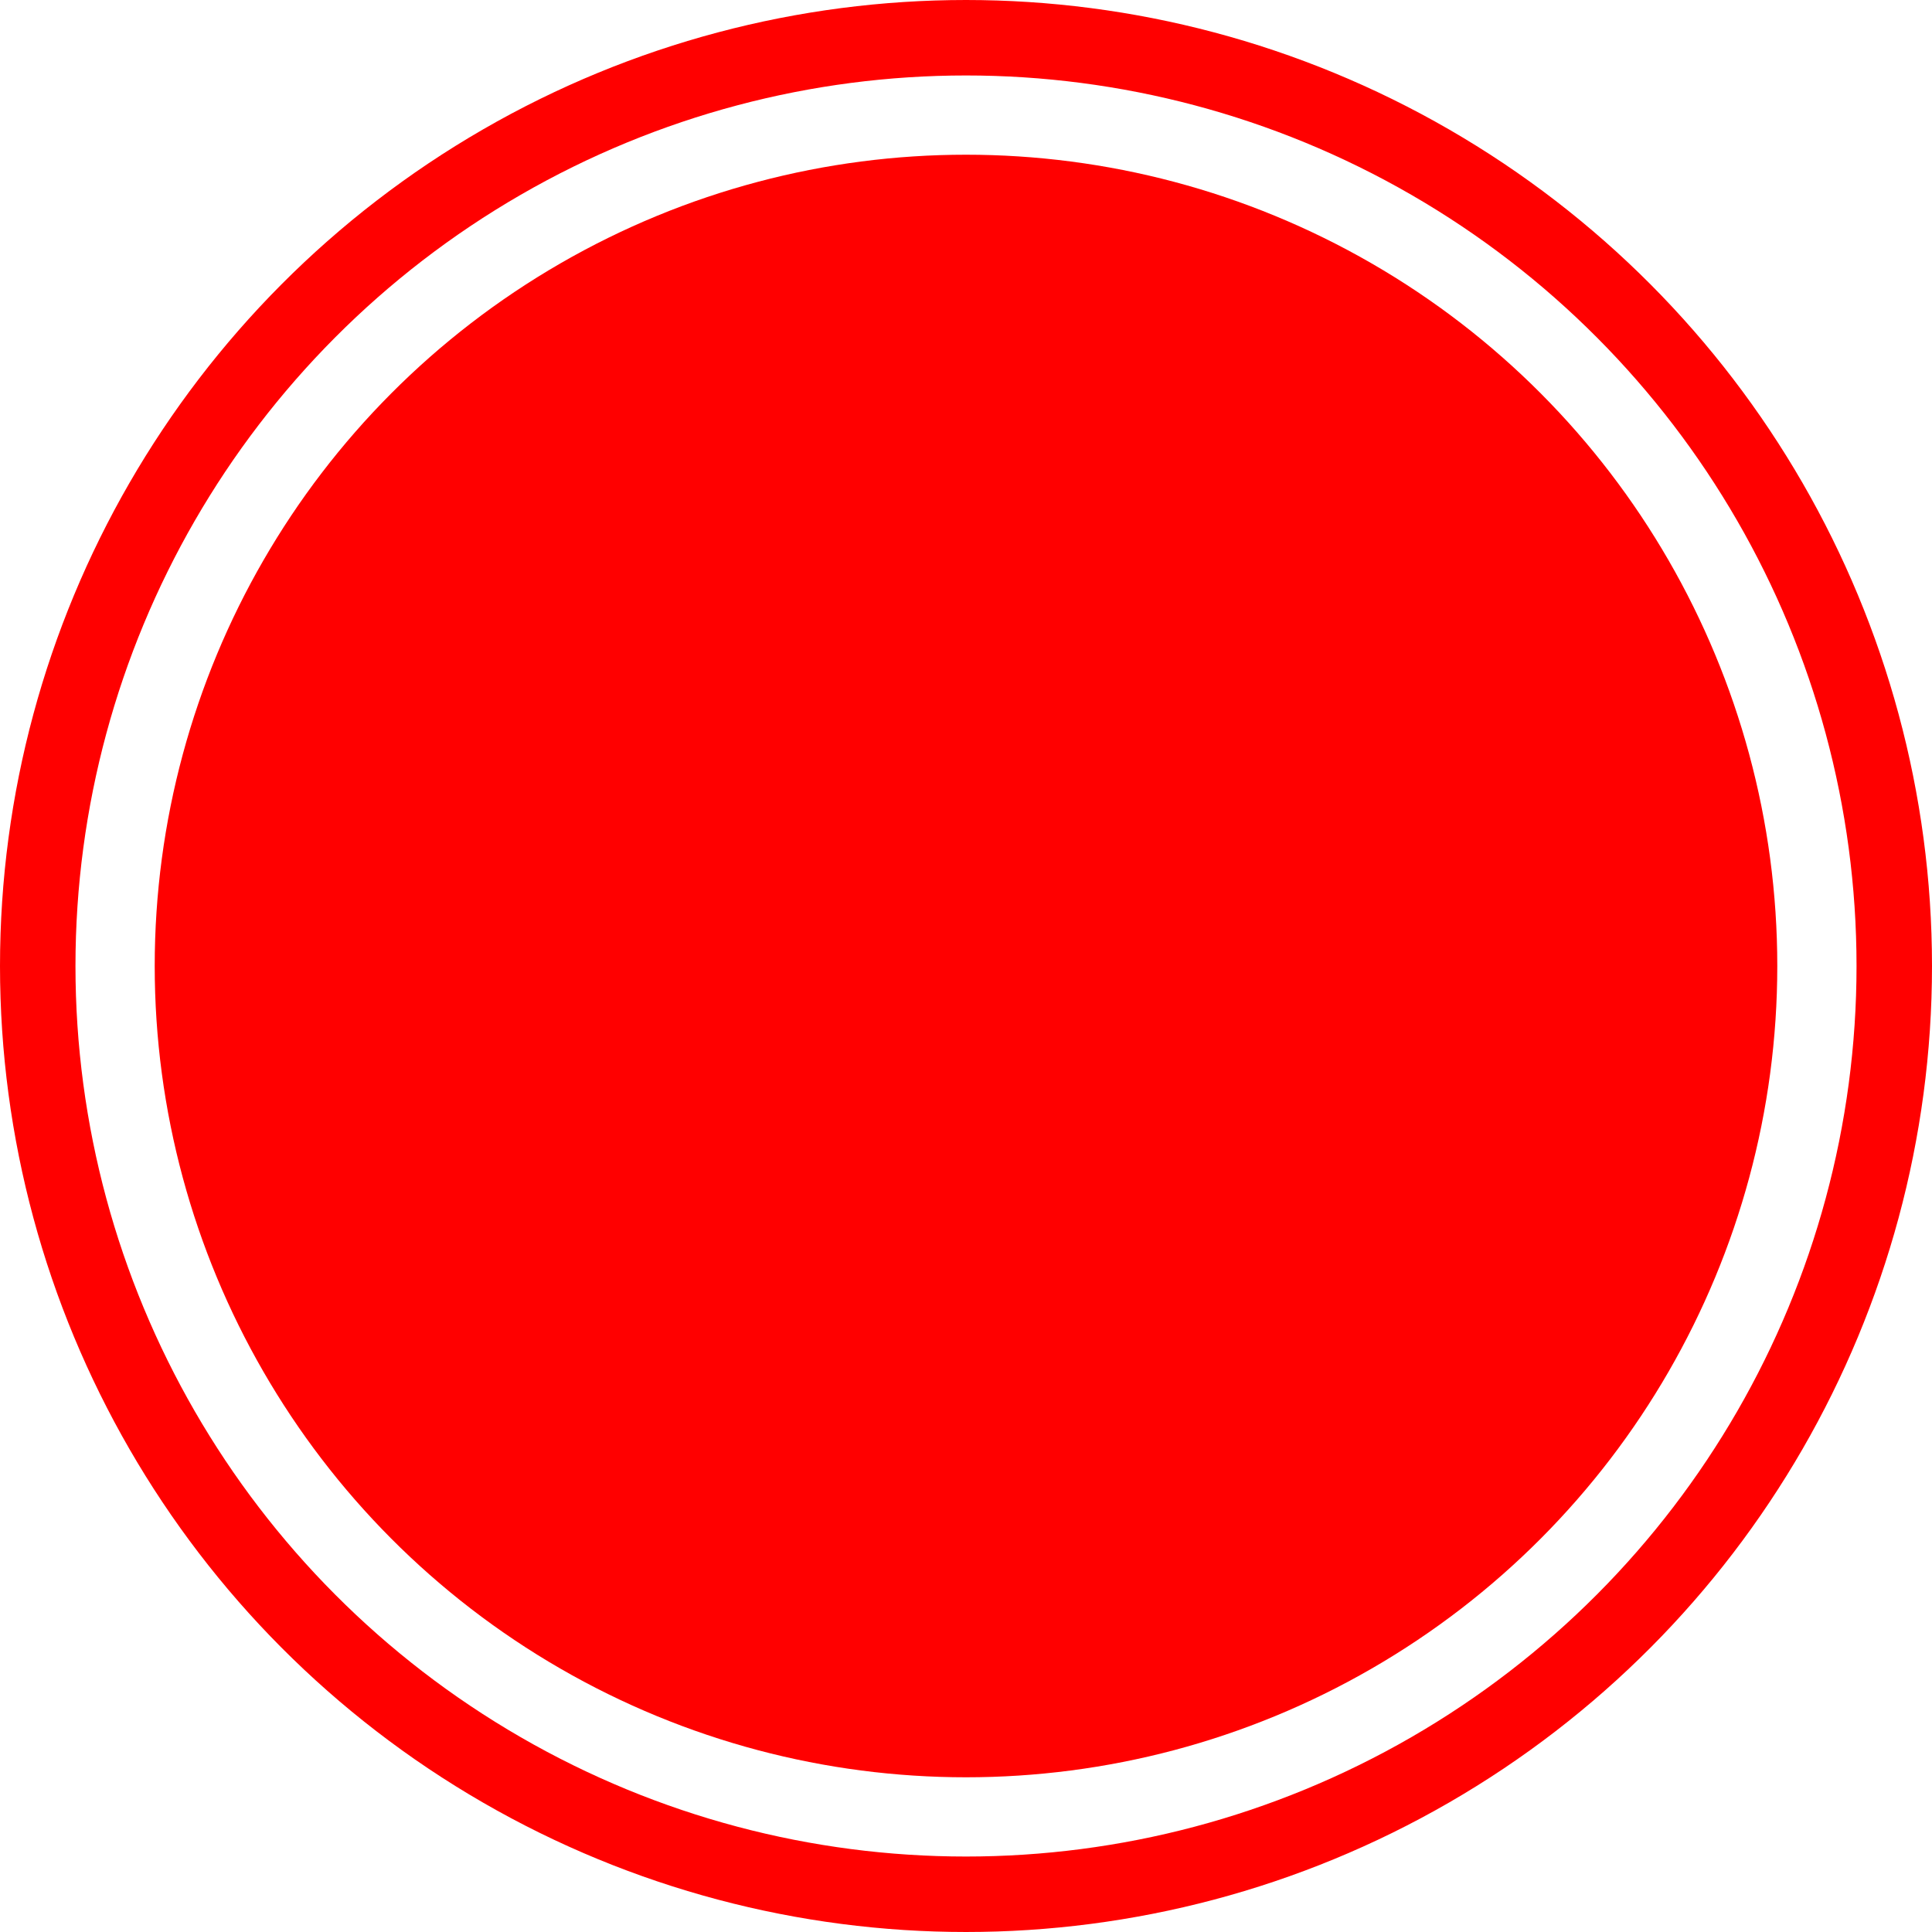
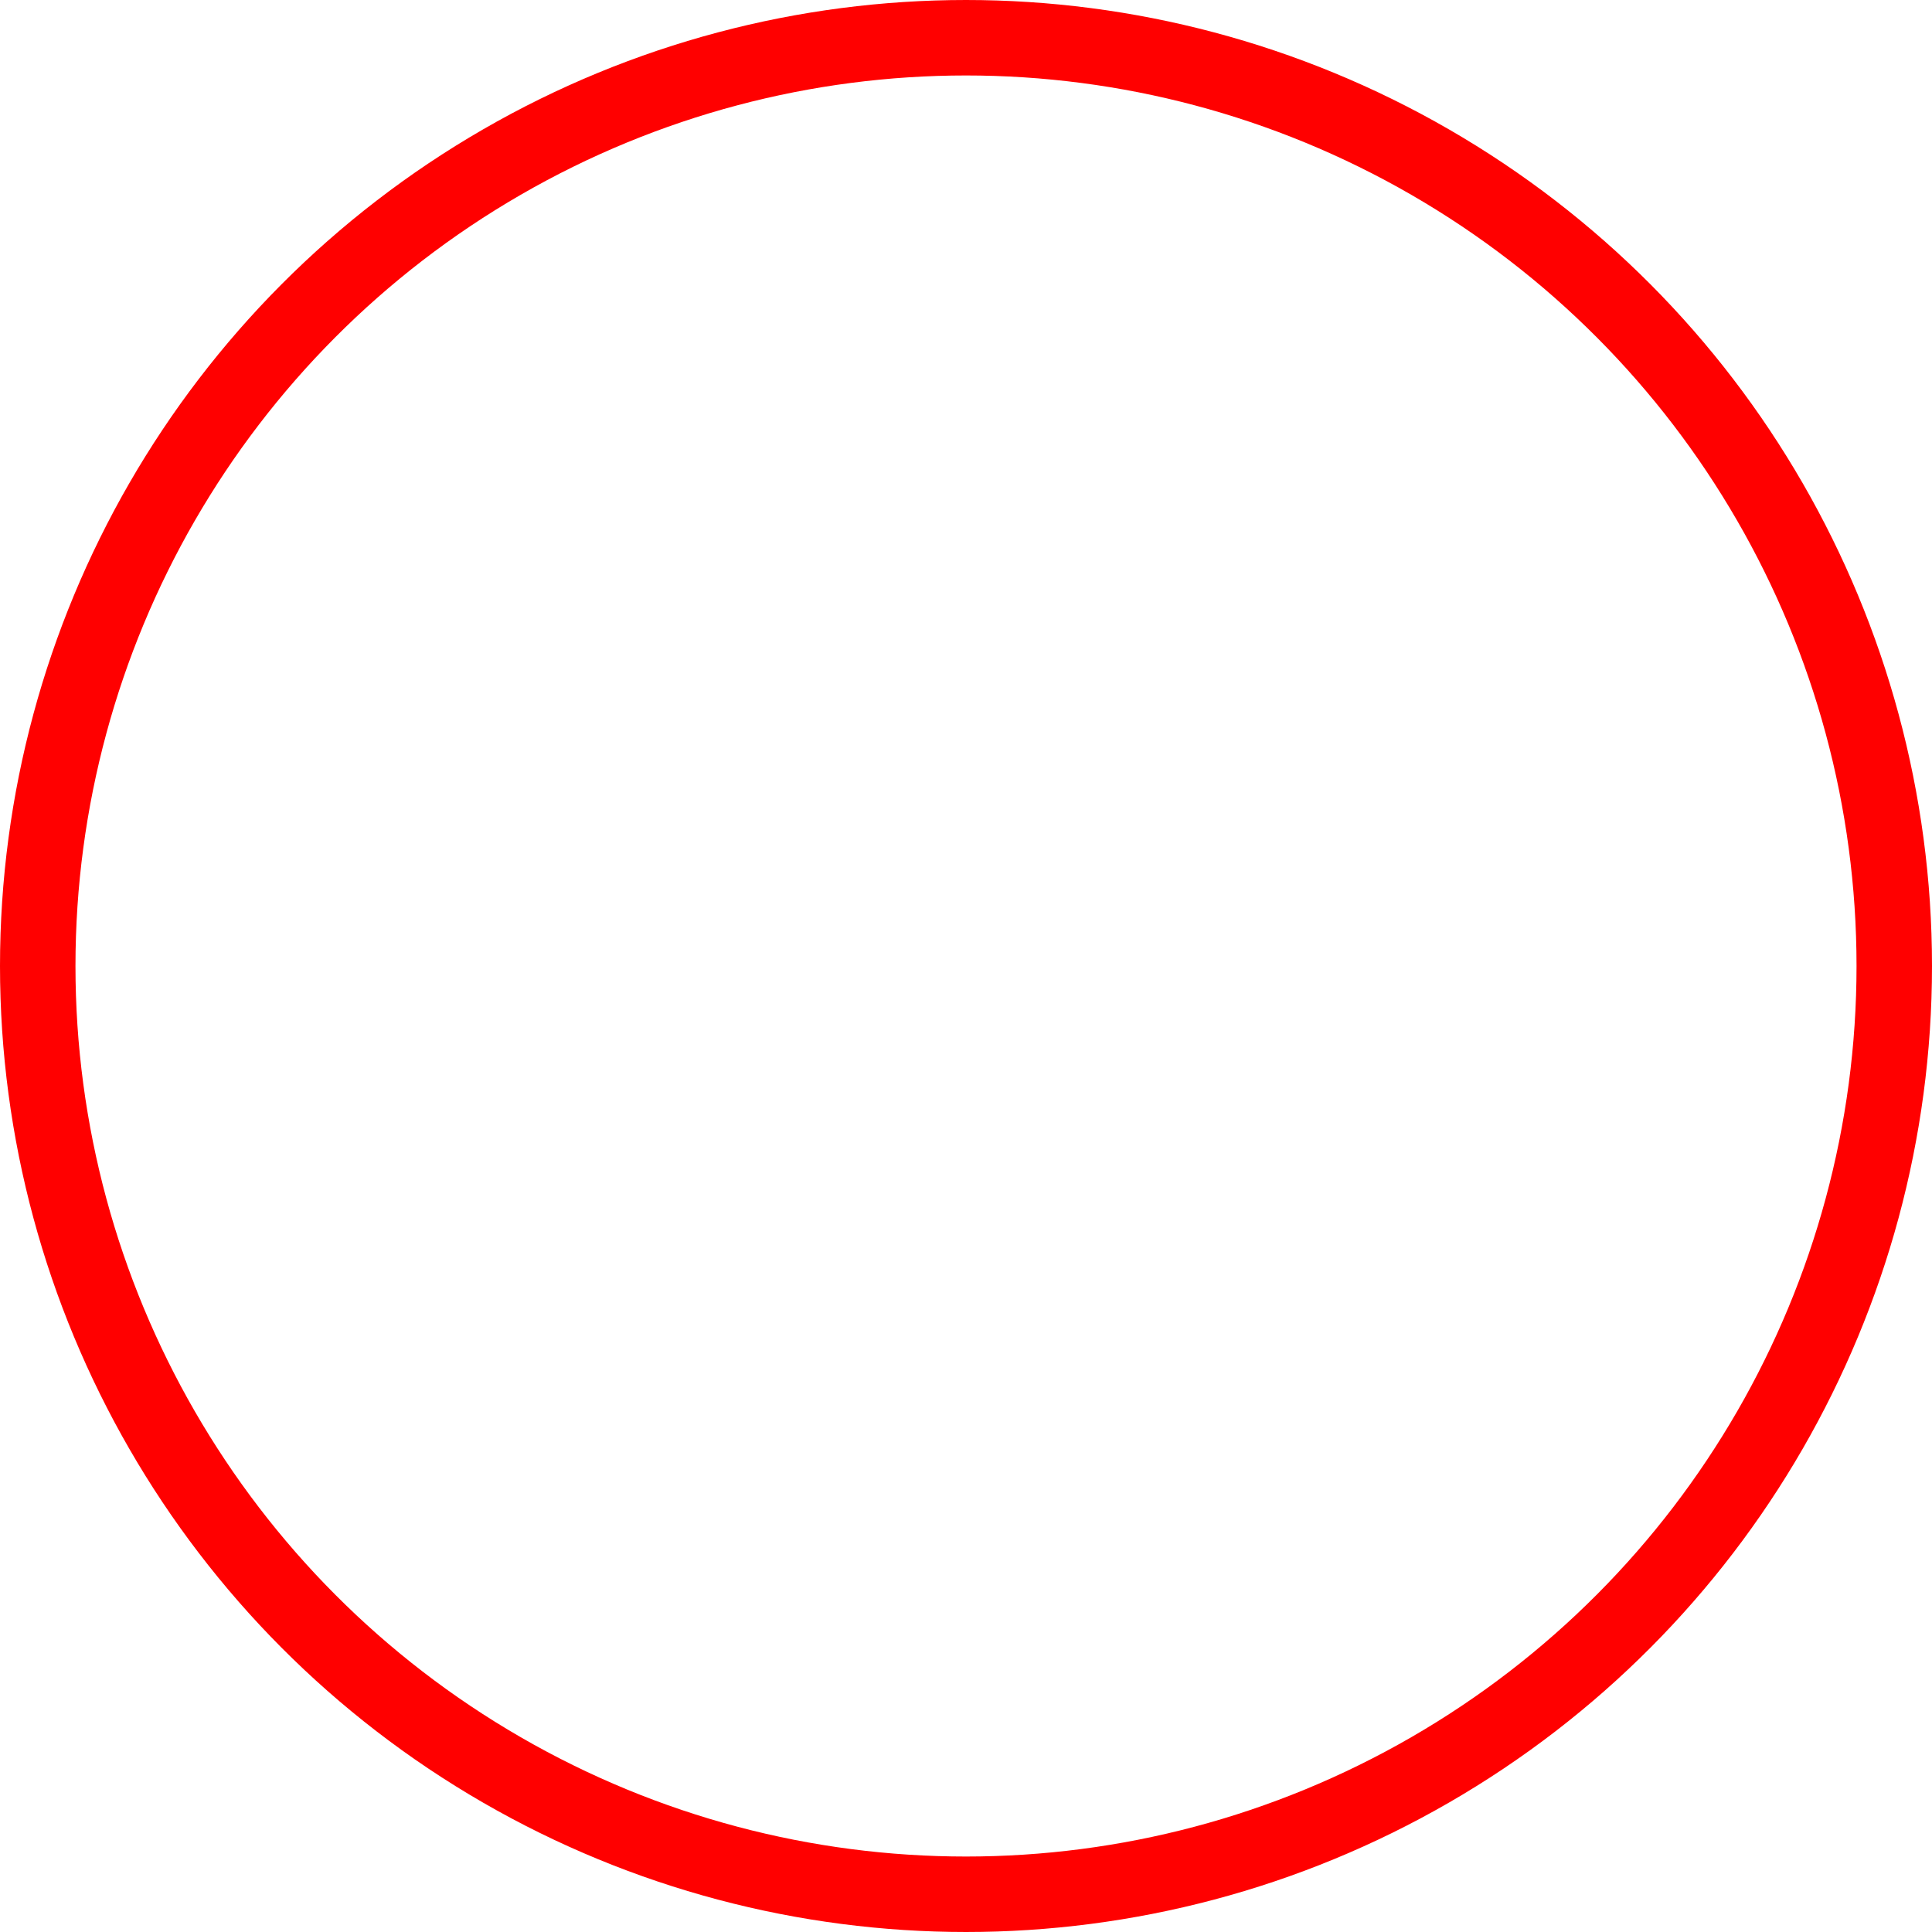
<svg xmlns="http://www.w3.org/2000/svg" viewBox="0 0 512 512">
  <ellipse fill="transparent" stroke-width="20" stroke="red" cx="256" cy="256" rx="246" ry="246" />
-   <ellipse fill="red" cx="256" cy="256" rx="215" ry="215" />
</svg>